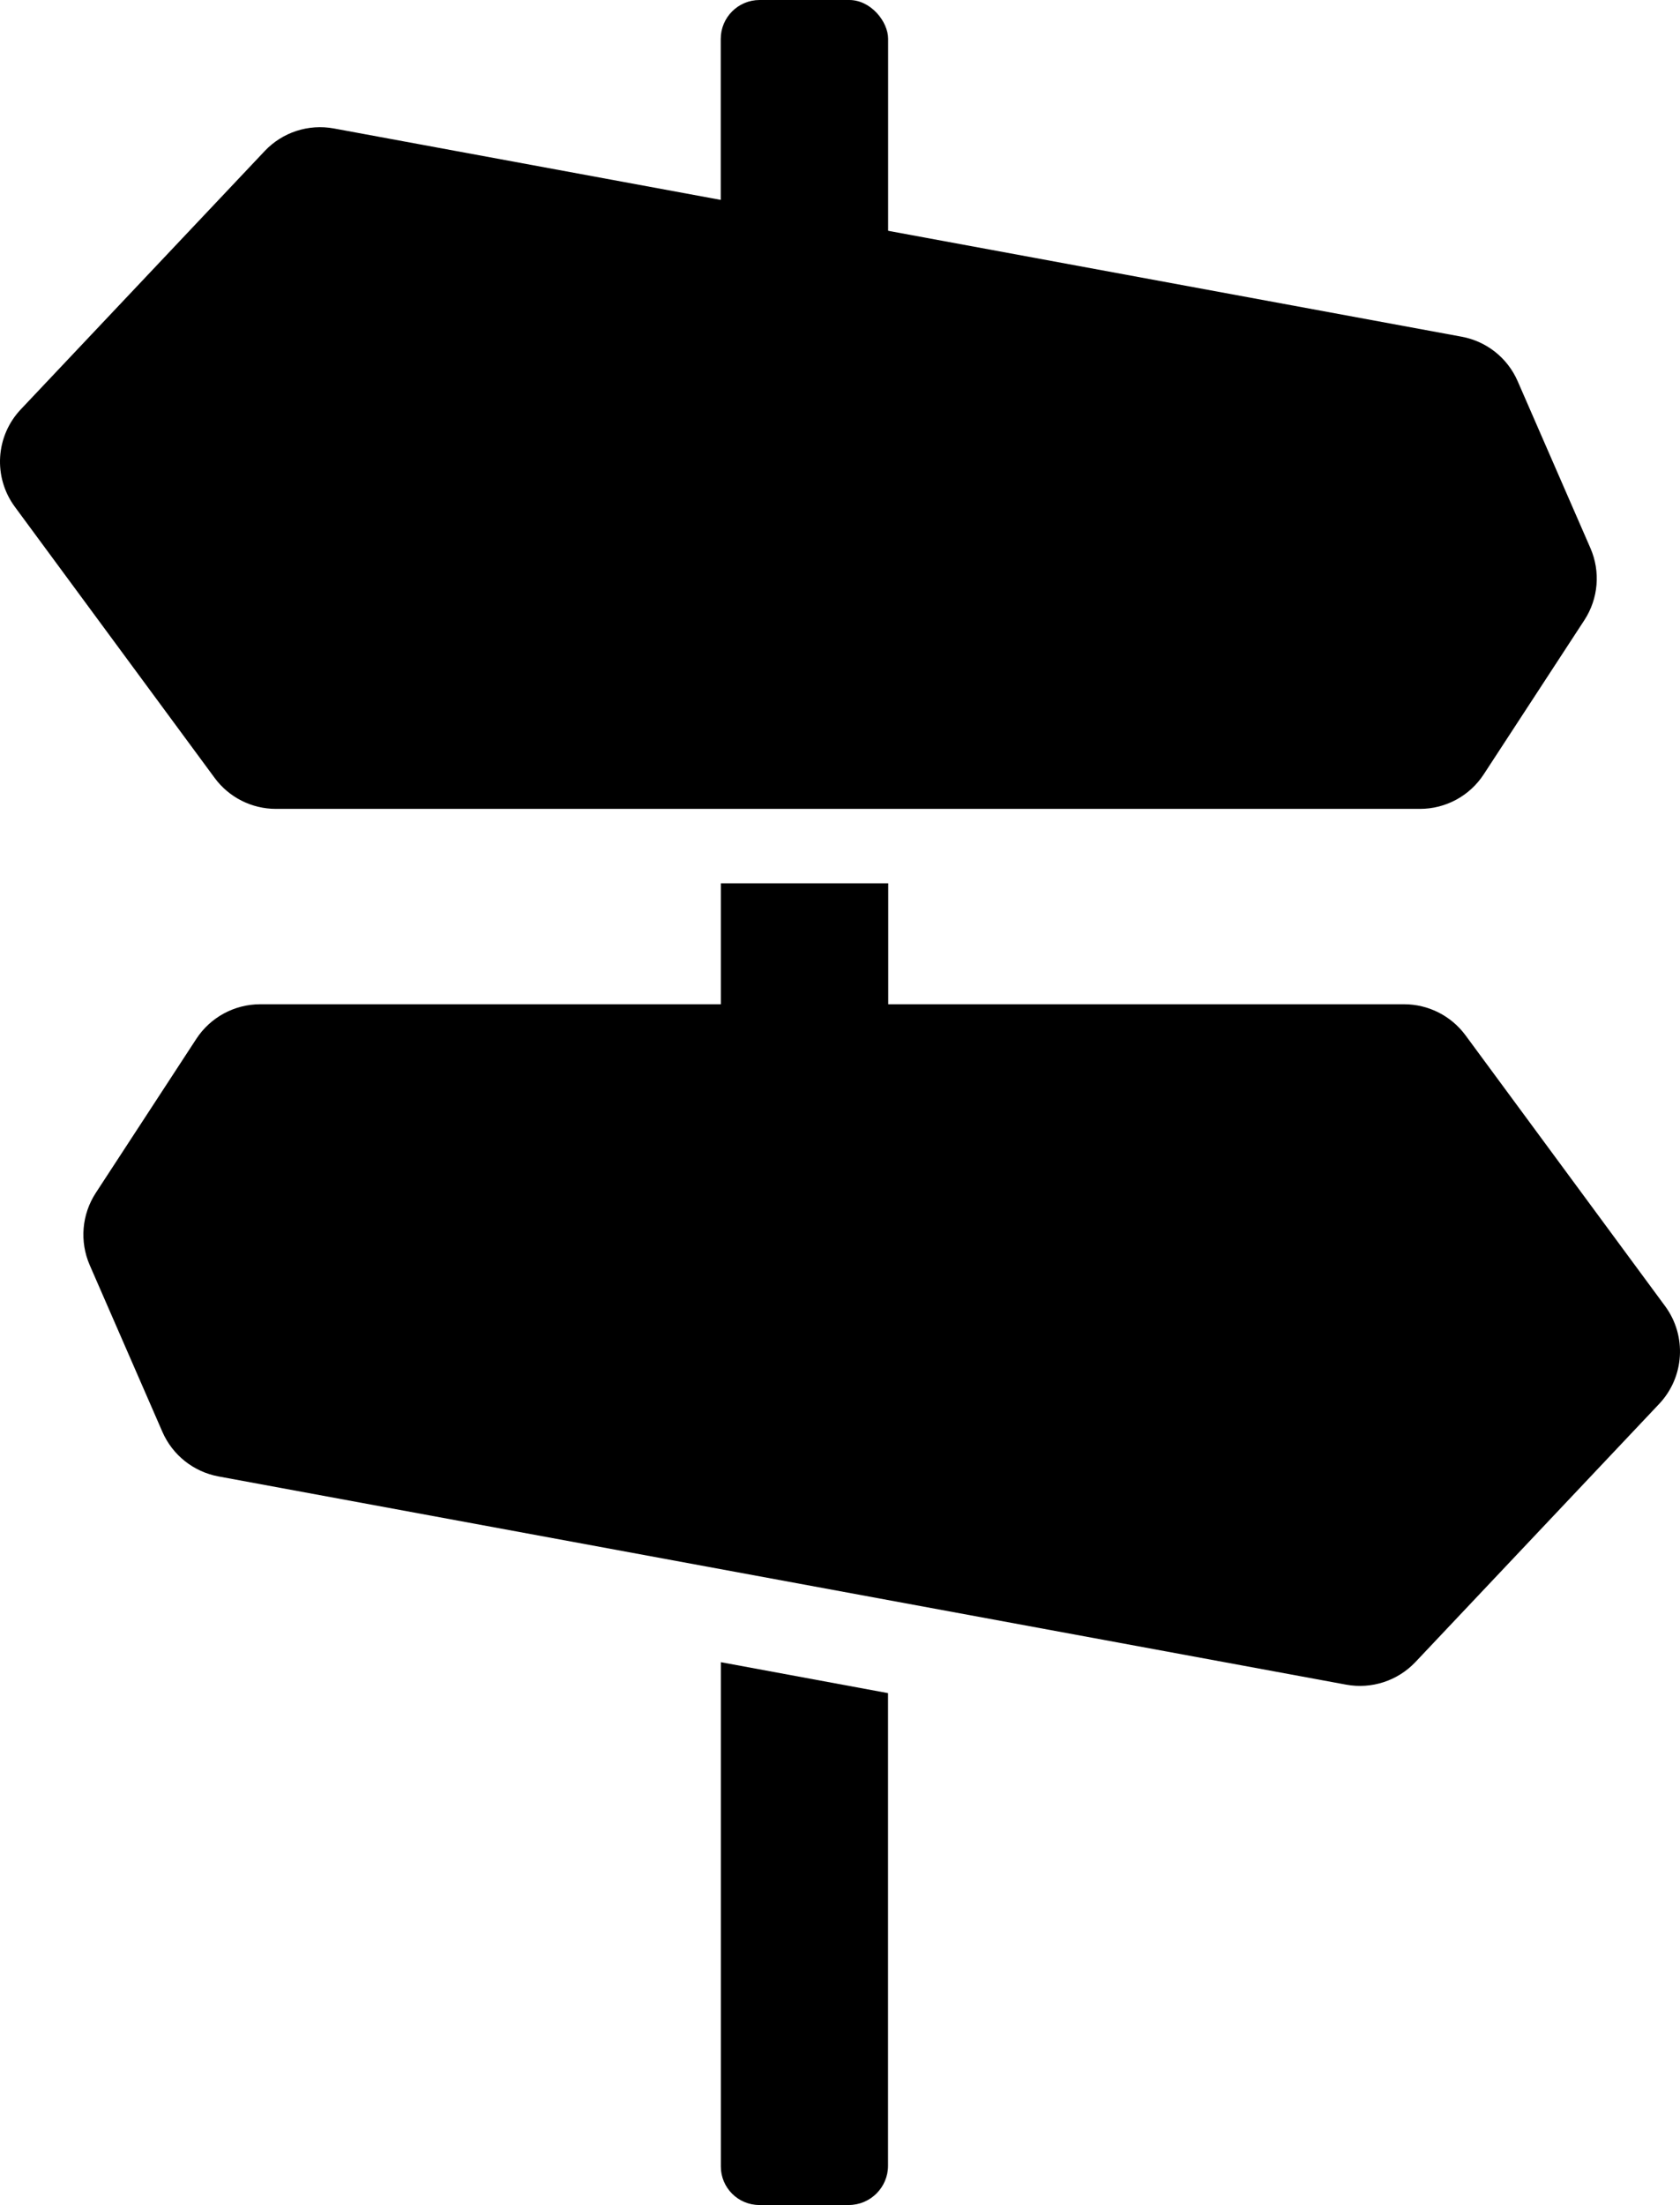
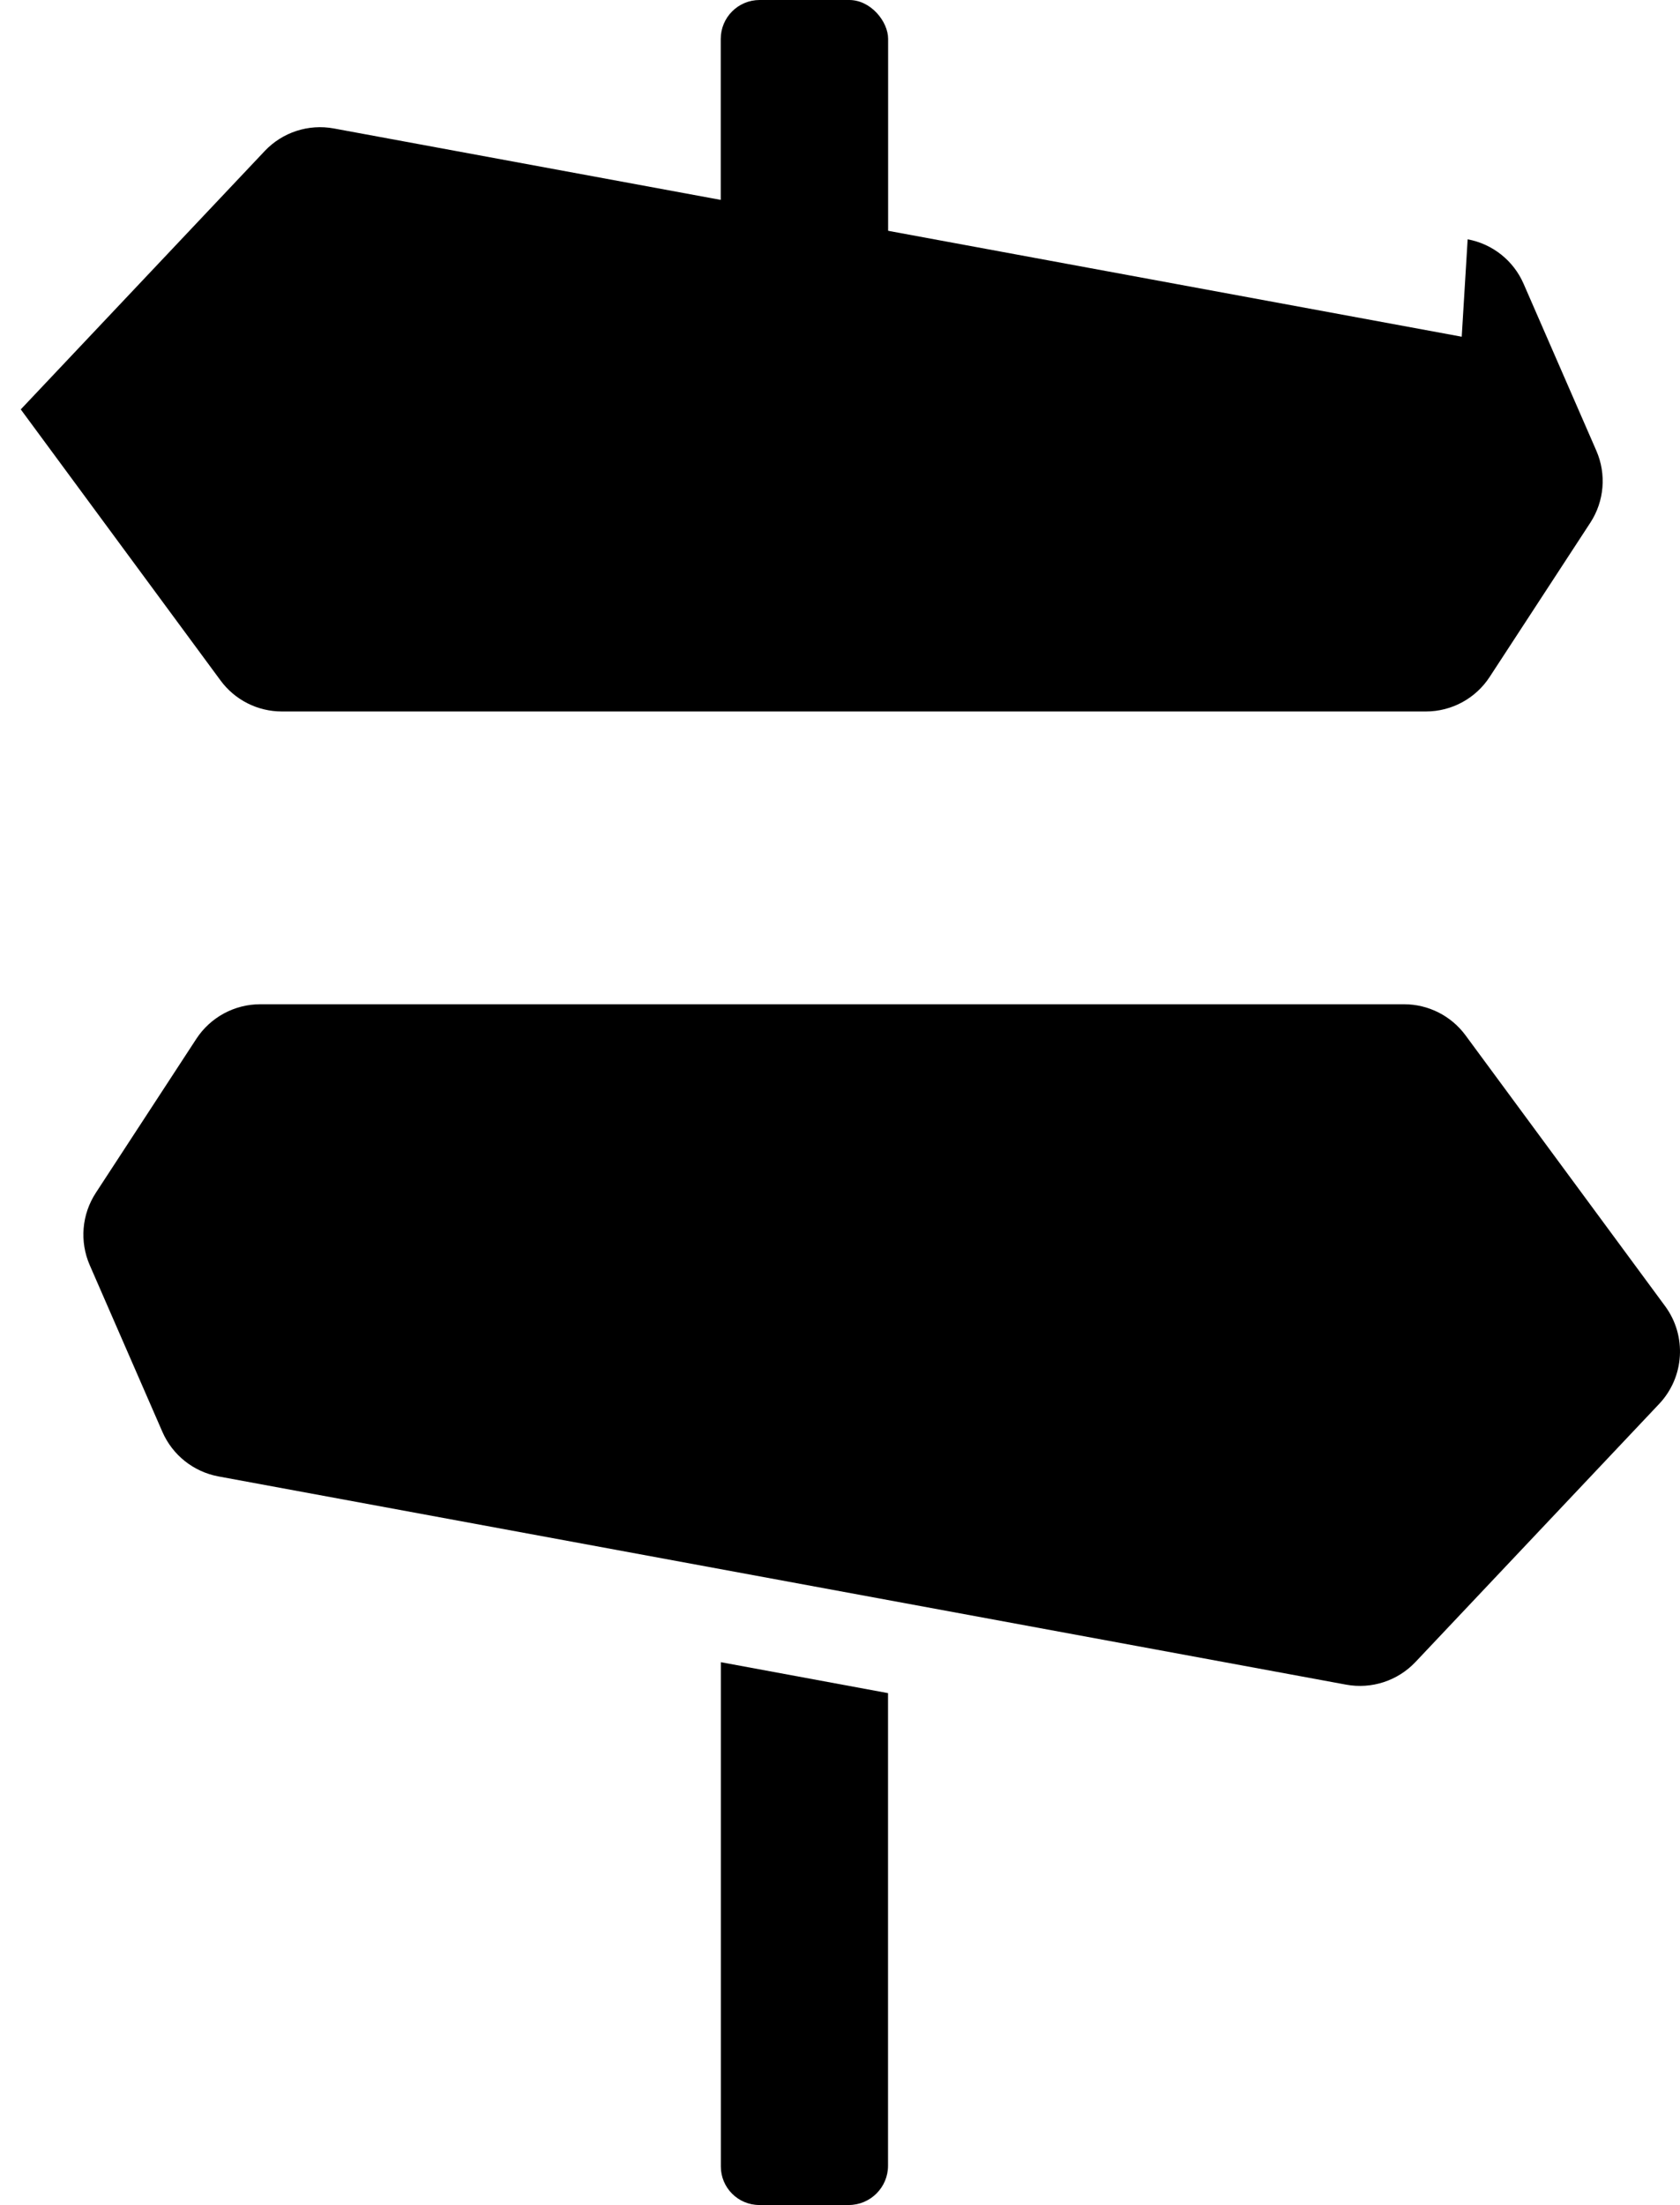
<svg xmlns="http://www.w3.org/2000/svg" id="Layer_1" data-name="Layer 1" viewBox="0 0 1210.361 1588">
  <defs>
    <style>
      .cls-1 {
        fill: #000;
        stroke-width: 0px;
      }
    </style>
  </defs>
  <rect class="cls-1" x="519.266" width="120.585" height="227.667" rx="28.009" ry="28.009" />
-   <rect class="cls-1" x="519.333" y="636.145" width="120.585" height="227.667" />
-   <path class="cls-1" d="M1053.105,242.5L240.501,92.508c-18.279-3.374-37.022,2.748-49.786,16.261L14.962,294.842c-18.203,19.272-20.001,48.811-4.27,70.148l143.962,195.265c10.33,14.011,26.701,22.281,44.108,22.281h824.29c18.508,0,35.766-9.343,45.885-24.84l72.537-111.093c10.089-15.452,11.724-34.945,4.348-51.862l-52.43-120.254c-7.279-16.695-22.376-28.682-40.286-31.988Z" />
+   <path class="cls-1" d="M1053.105,242.5L240.501,92.508c-18.279-3.374-37.022,2.748-49.786,16.261L14.962,294.842l143.962,195.265c10.33,14.011,26.701,22.281,44.108,22.281h824.29c18.508,0,35.766-9.343,45.885-24.84l72.537-111.093c10.089-15.452,11.724-34.945,4.348-51.862l-52.43-120.254c-7.279-16.695-22.376-28.682-40.286-31.988Z" />
  <path class="cls-1" d="M157.442,1063.301l812.365,149.948c18.354,3.388,37.175-2.759,49.991-16.328l175.539-185.847c18.278-19.352,20.084-49.012,4.287-70.438l-143.782-195.021c-10.372-14.069-26.812-22.373-44.29-22.373H187.5c-18.585,0-35.914,9.381-46.074,24.942l-72.403,110.888c-10.131,15.516-11.772,35.089-4.366,52.076l52.334,120.032c7.309,16.764,22.469,28.801,40.452,32.12Z" />
  <path class="cls-1" d="M547.071,1588h64.386c15.644,0,28.326-12.682,28.326-28.326v-340.317l-120.45-22.281v363.186c0,15.319,12.419,27.738,27.738,27.738Z" />
</svg>